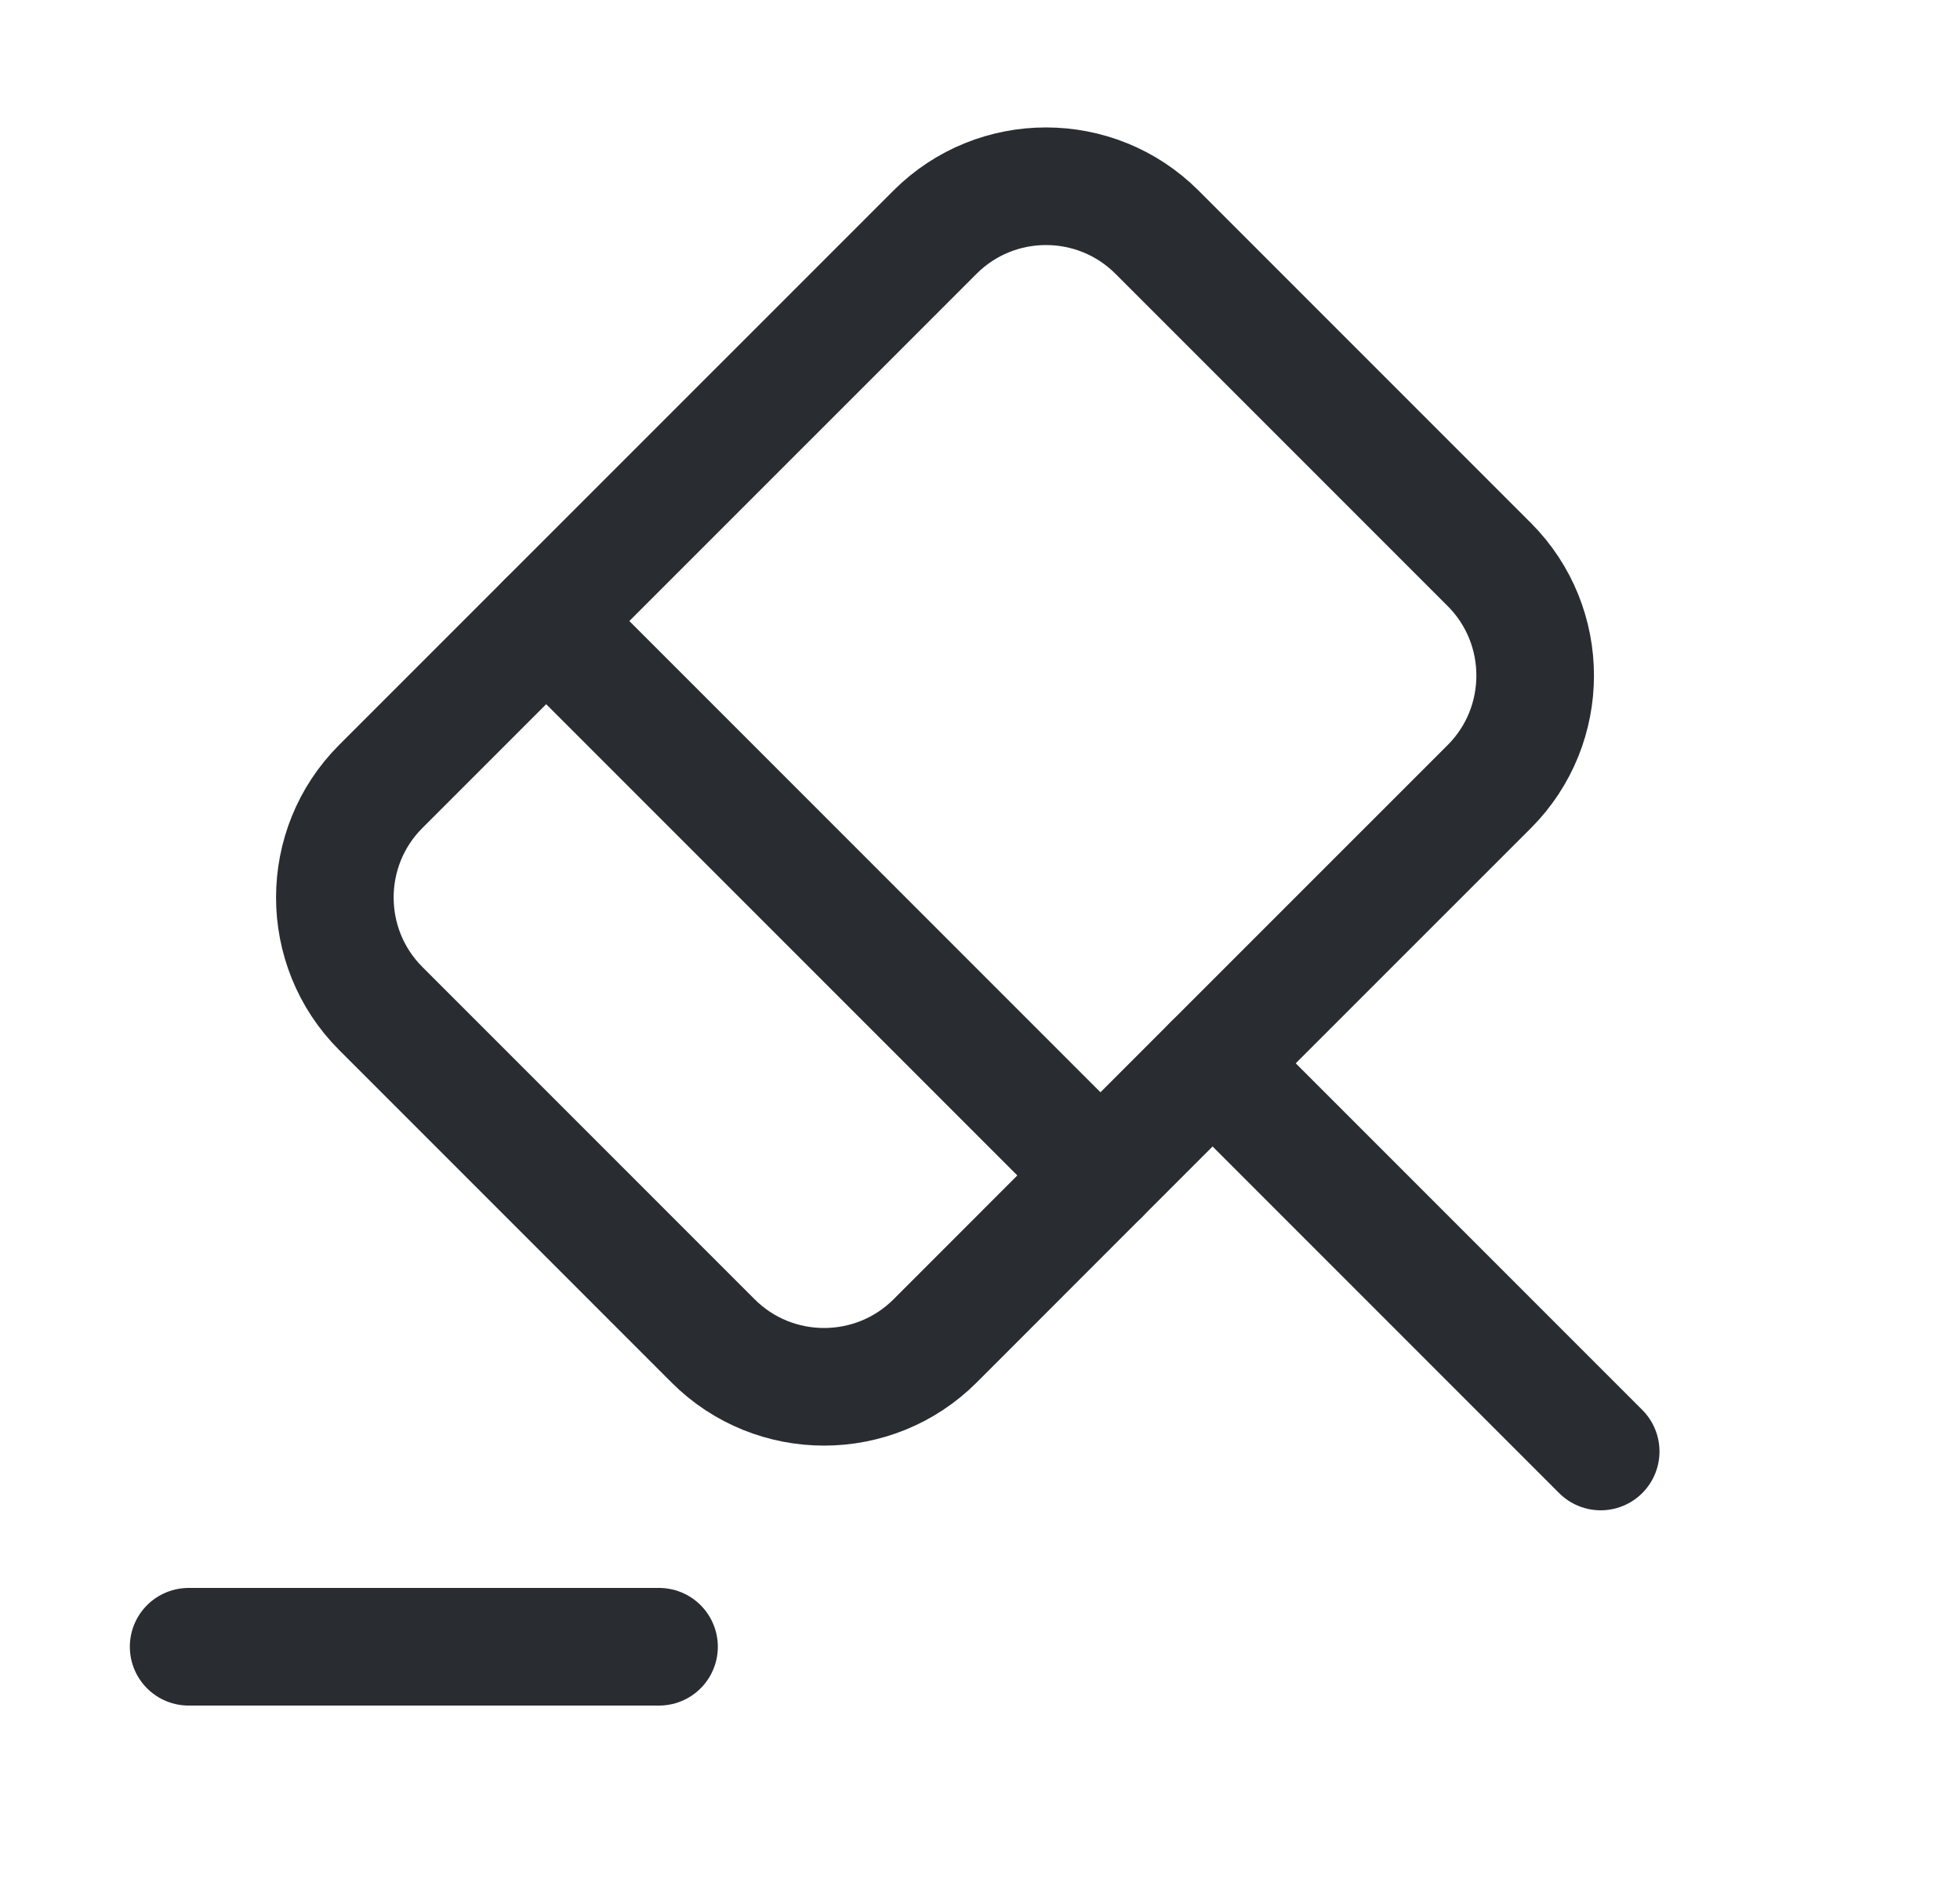
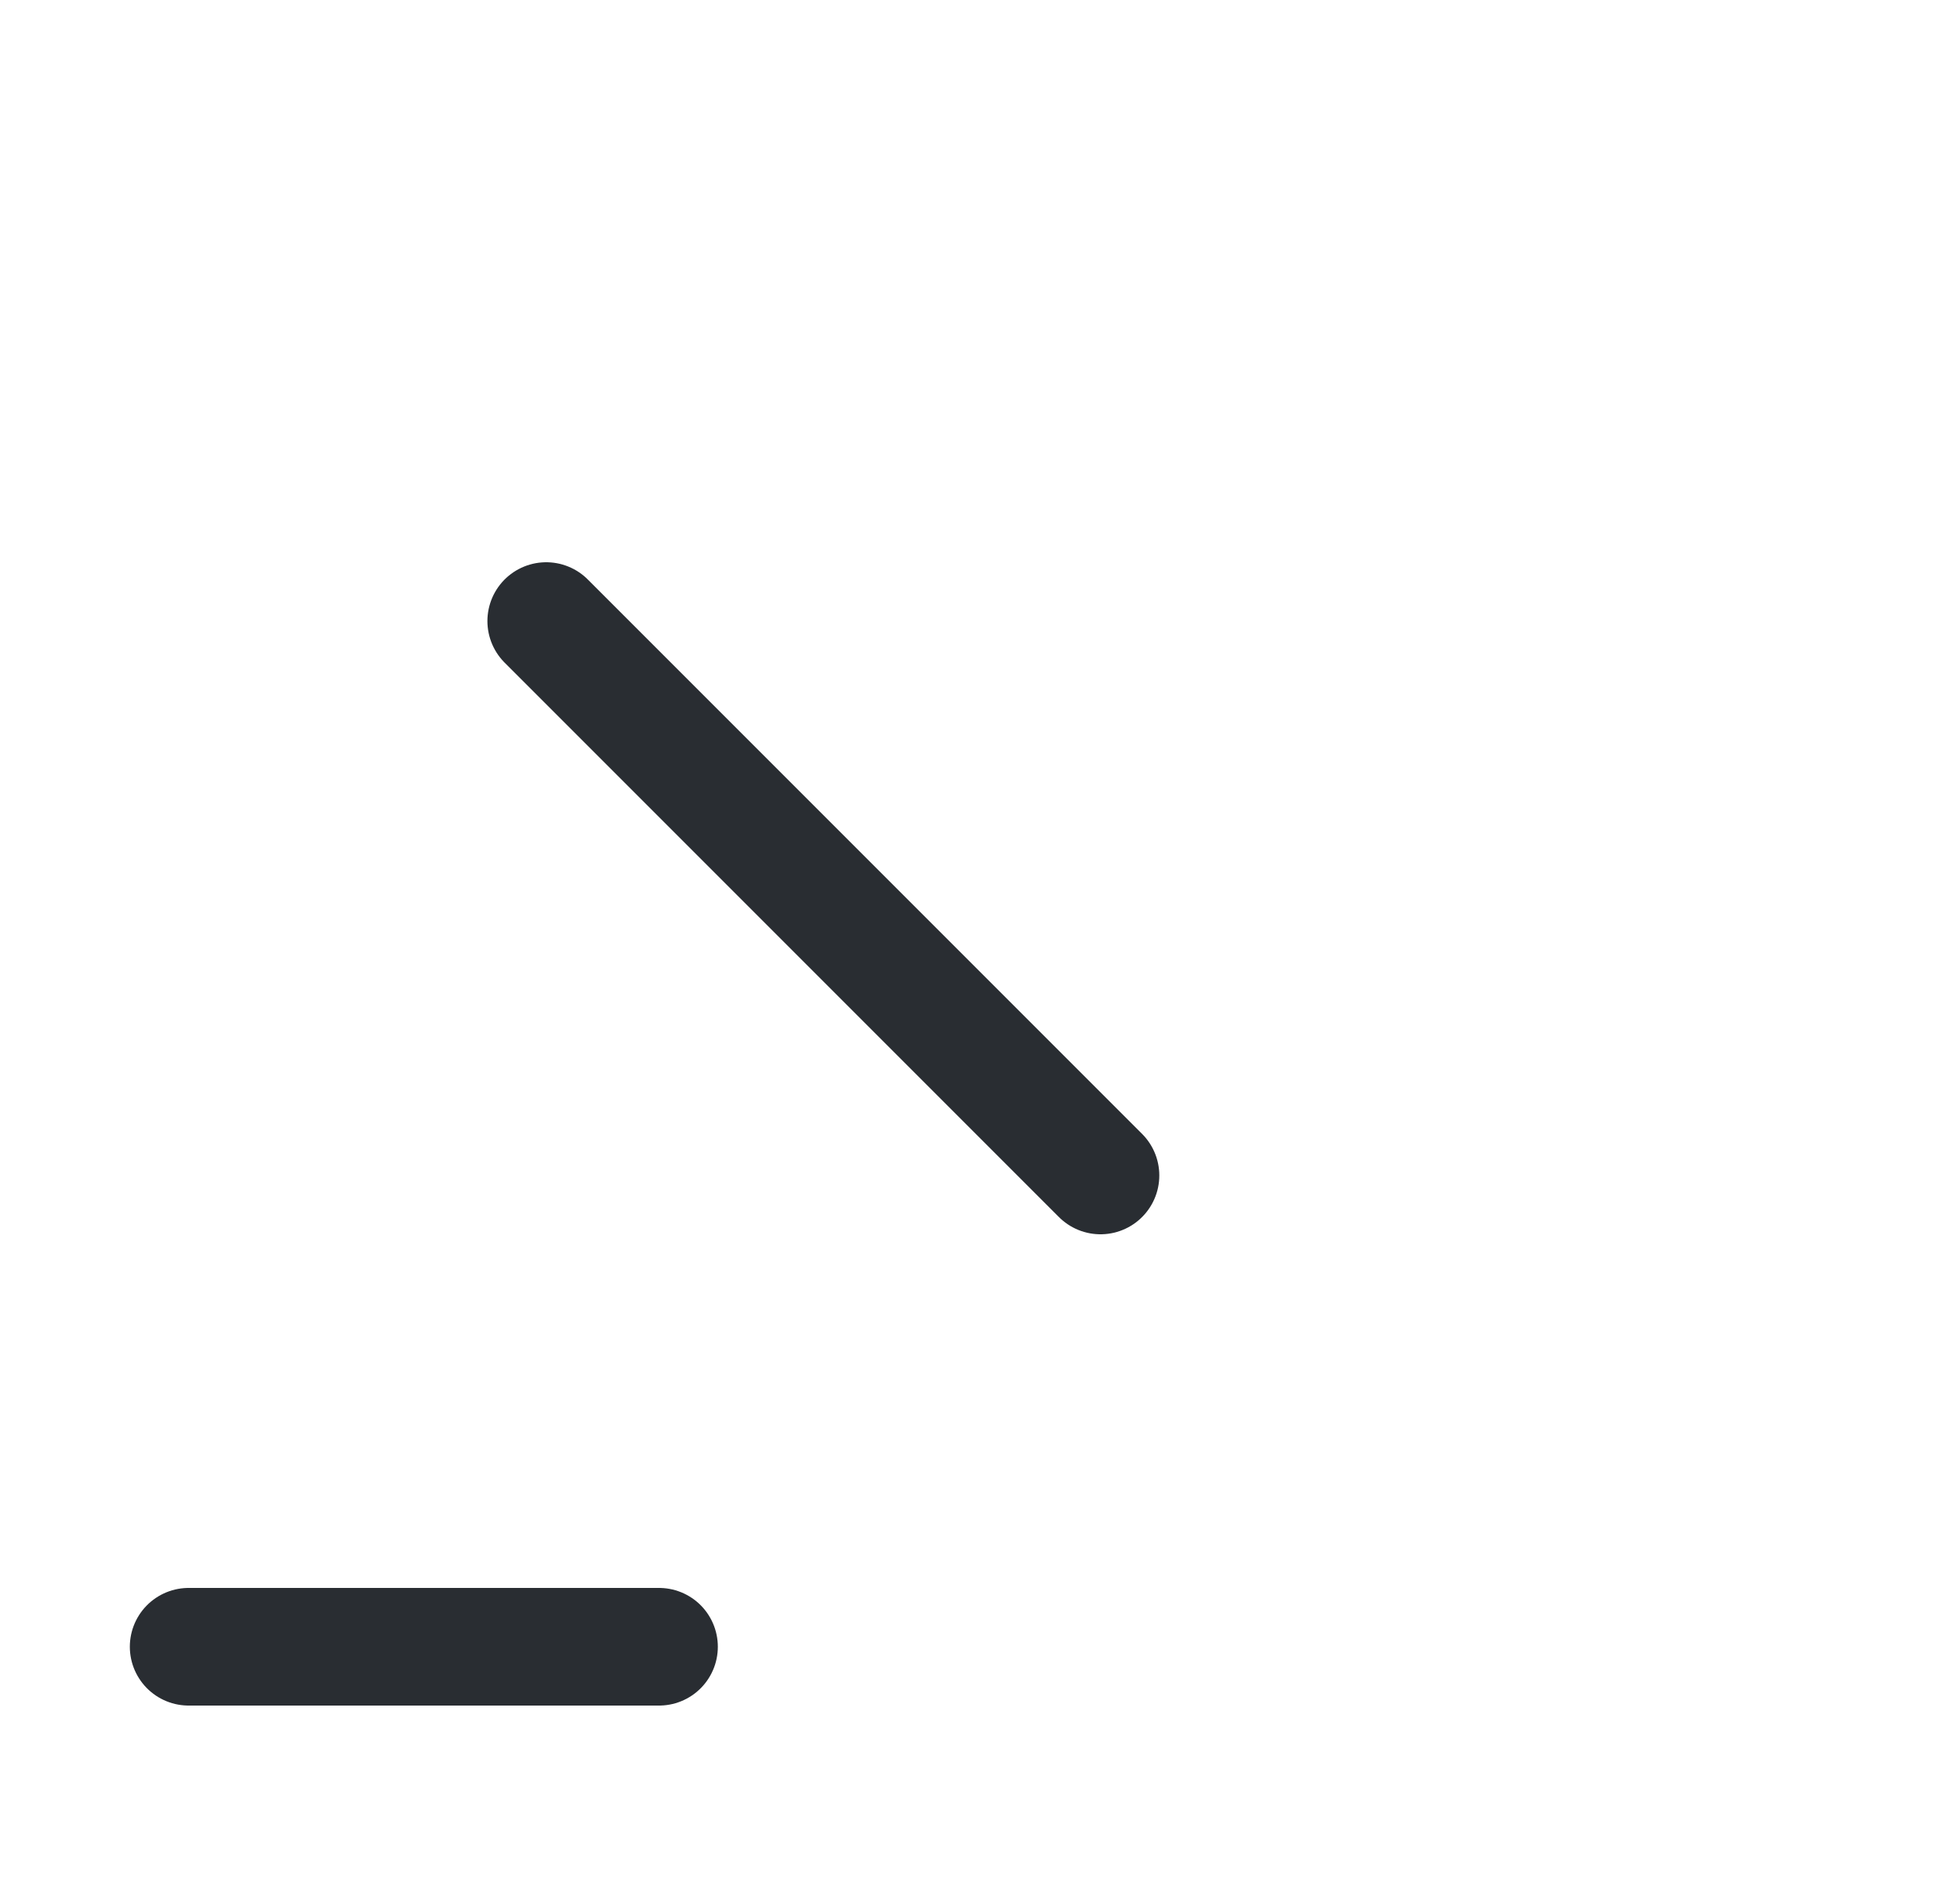
<svg xmlns="http://www.w3.org/2000/svg" width="25" height="24" viewBox="0 0 25 24" fill="none">
-   <path d="M20.417 18.51L15.467 13.56" stroke="#292D32" stroke-width="1.5" stroke-miterlimit="10" stroke-linecap="round" stroke-linejoin="round" />
-   <path d="M15.466 13.56L11.927 17.1C11.146 17.88 9.876 17.88 9.096 17.1L4.856 12.86C4.076 12.08 4.076 10.81 4.856 10.03L11.927 2.96C12.707 2.18 13.976 2.18 14.757 2.96L18.997 7.2C19.776 7.98 19.776 9.25 18.997 10.03L15.466 13.56Z" stroke="#292D32" stroke-width="1.5" stroke-miterlimit="10" stroke-linecap="round" stroke-linejoin="round" />
  <path d="M2.406 21H8.406" stroke="#292D32" stroke-width="1.5" stroke-miterlimit="10" stroke-linecap="round" stroke-linejoin="round" />
  <path d="M6.967 7.92L14.037 14.99" stroke="#292D32" stroke-width="1.5" stroke-miterlimit="10" stroke-linecap="round" stroke-linejoin="round" />
</svg>